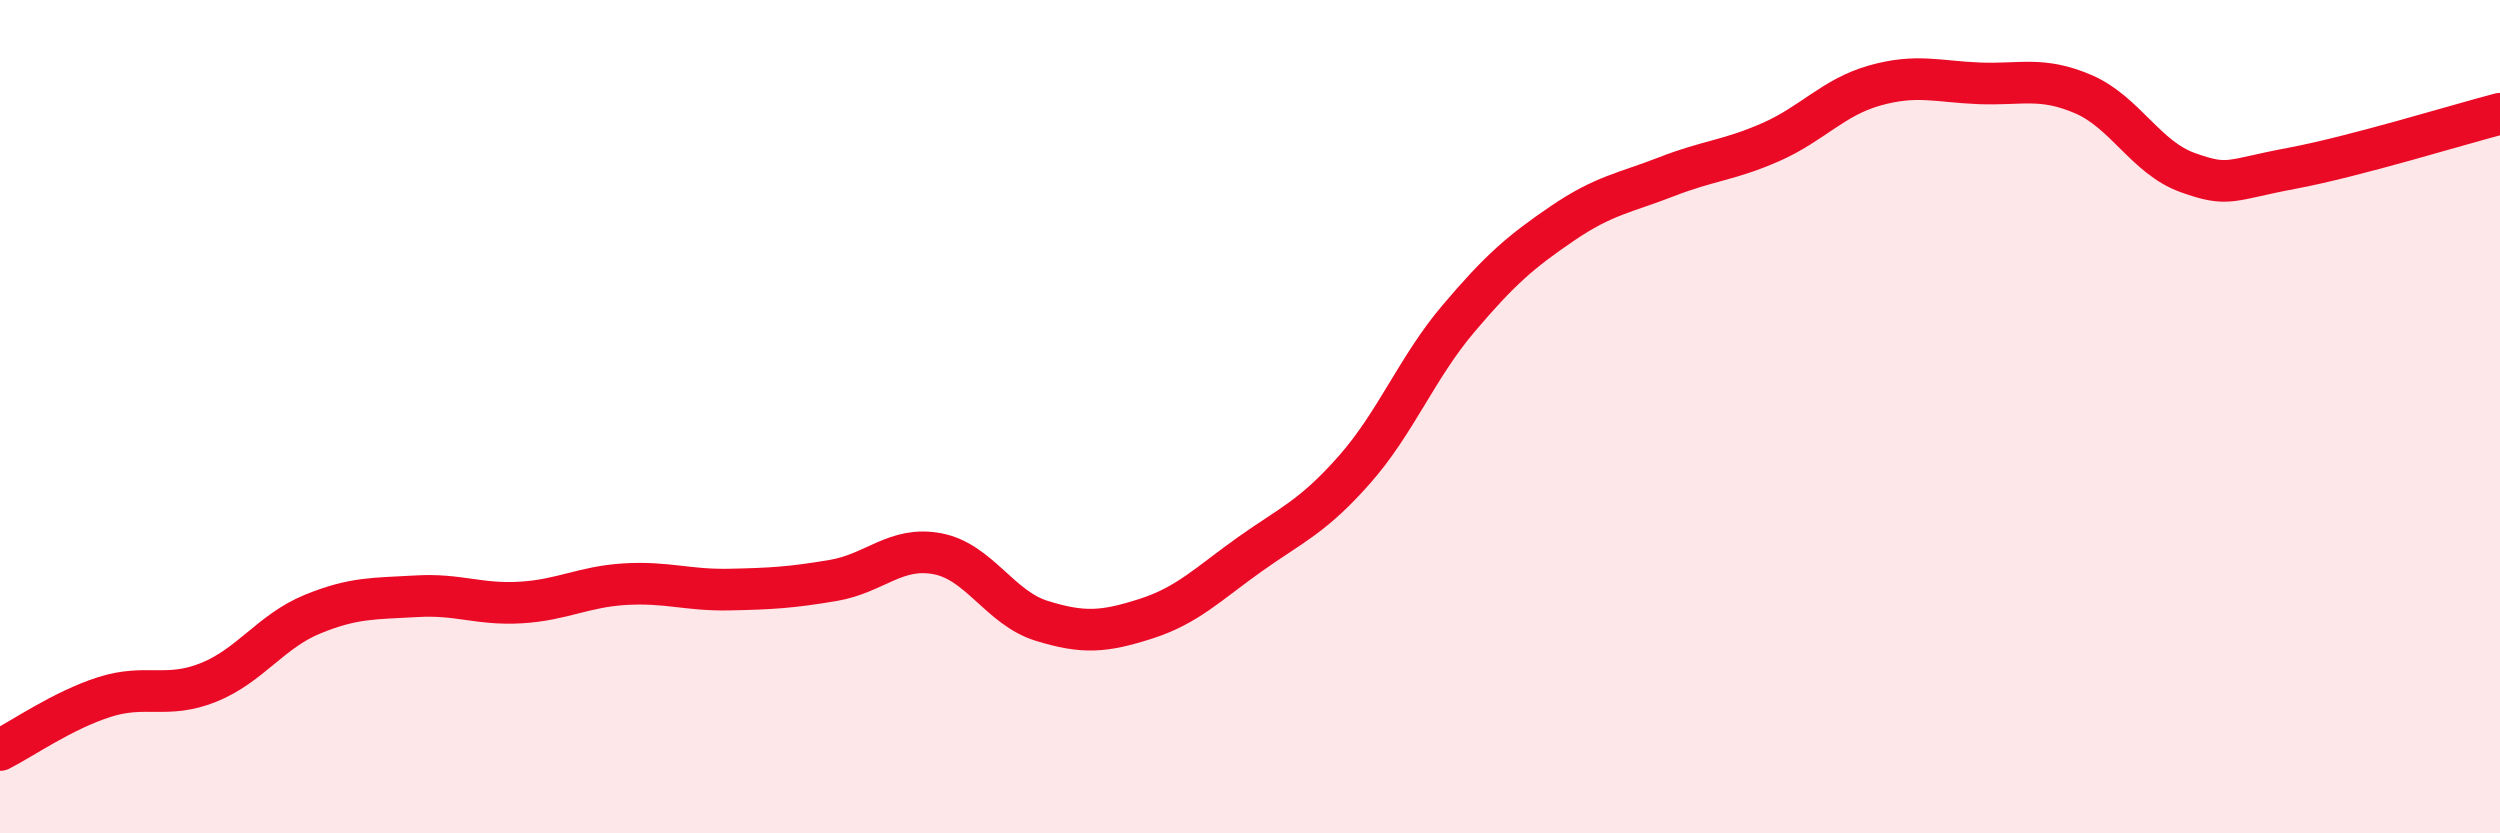
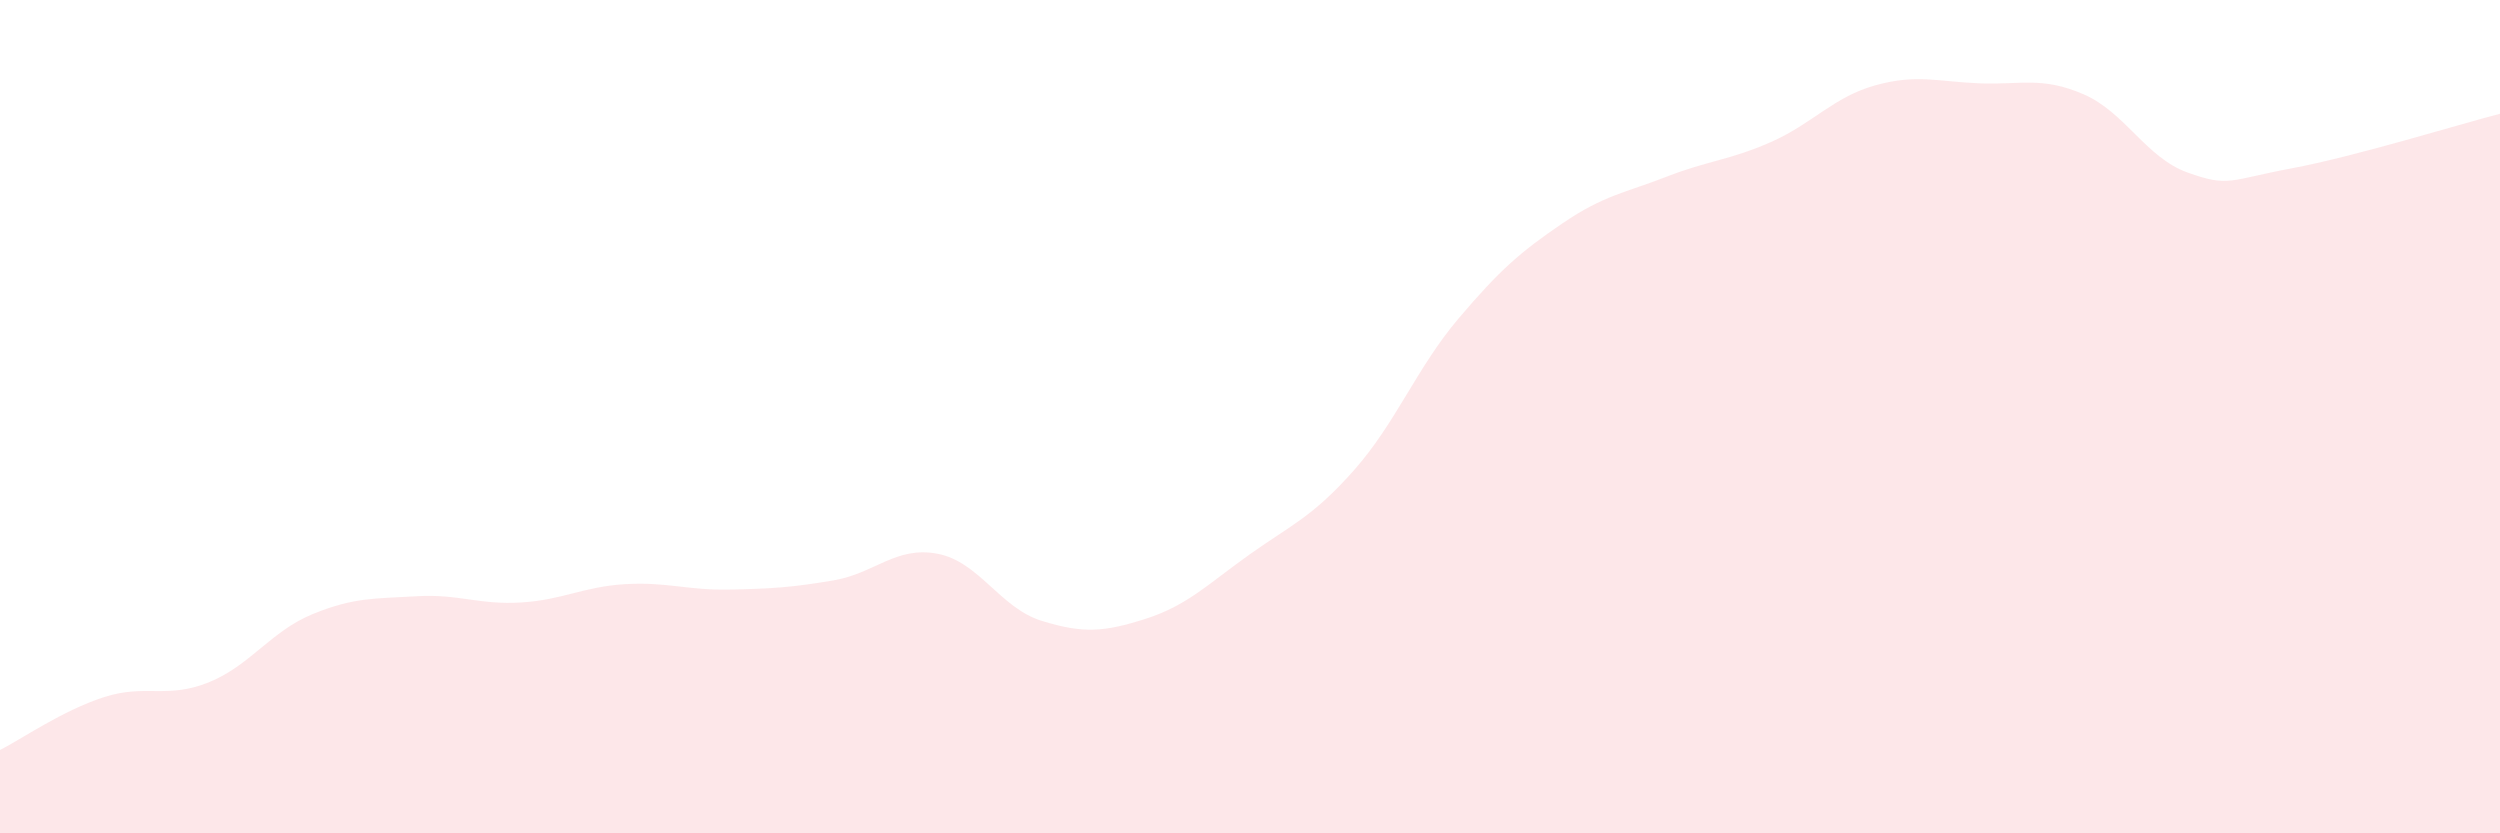
<svg xmlns="http://www.w3.org/2000/svg" width="60" height="20" viewBox="0 0 60 20">
  <path d="M 0,18 C 0.5,17.75 1.5,17.05 2.5,16.73 C 3.5,16.41 4,16.78 5,16.38 C 6,15.98 6.5,15.15 7.5,14.74 C 8.5,14.33 9,14.37 10,14.31 C 11,14.25 11.5,14.52 12.5,14.46 C 13.5,14.4 14,14.08 15,14.02 C 16,13.96 16.5,14.17 17.5,14.15 C 18.5,14.13 19,14.1 20,13.93 C 21,13.76 21.5,13.1 22.5,13.29 C 23.5,13.48 24,14.59 25,14.9 C 26,15.21 26.5,15.17 27.5,14.85 C 28.5,14.53 29,14.01 30,13.3 C 31,12.59 31.5,12.41 32.5,11.28 C 33.5,10.15 34,8.83 35,7.65 C 36,6.47 36.5,6.04 37.5,5.36 C 38.5,4.68 39,4.63 40,4.24 C 41,3.85 41.5,3.85 42.5,3.41 C 43.5,2.97 44,2.33 45,2.05 C 46,1.77 46.5,1.96 47.5,2 C 48.5,2.04 49,1.83 50,2.26 C 51,2.69 51.5,3.78 52.5,4.14 C 53.5,4.5 53.5,4.32 55,4.04 C 56.5,3.76 59,2.99 60,2.73L60 20L0 20Z" fill="#EB0A25" opacity="0.1" stroke-linecap="round" stroke-linejoin="round" />
-   <path d="M 0,18 C 0.5,17.75 1.5,17.05 2.5,16.73 C 3.5,16.41 4,16.78 5,16.38 C 6,15.98 6.5,15.15 7.5,14.74 C 8.5,14.33 9,14.37 10,14.31 C 11,14.25 11.5,14.52 12.5,14.46 C 13.5,14.4 14,14.08 15,14.02 C 16,13.96 16.5,14.17 17.5,14.15 C 18.5,14.13 19,14.1 20,13.93 C 21,13.76 21.5,13.1 22.5,13.29 C 23.5,13.48 24,14.59 25,14.9 C 26,15.21 26.5,15.17 27.5,14.85 C 28.5,14.53 29,14.01 30,13.3 C 31,12.59 31.5,12.41 32.5,11.28 C 33.5,10.15 34,8.83 35,7.65 C 36,6.47 36.5,6.04 37.5,5.36 C 38.5,4.68 39,4.63 40,4.24 C 41,3.85 41.5,3.85 42.5,3.41 C 43.5,2.97 44,2.33 45,2.05 C 46,1.77 46.5,1.96 47.5,2 C 48.5,2.04 49,1.83 50,2.26 C 51,2.69 51.5,3.78 52.5,4.14 C 53.5,4.5 53.5,4.32 55,4.04 C 56.5,3.76 59,2.99 60,2.73" stroke="#EB0A25" stroke-width="1" fill="none" stroke-linecap="round" stroke-linejoin="round" />
</svg>